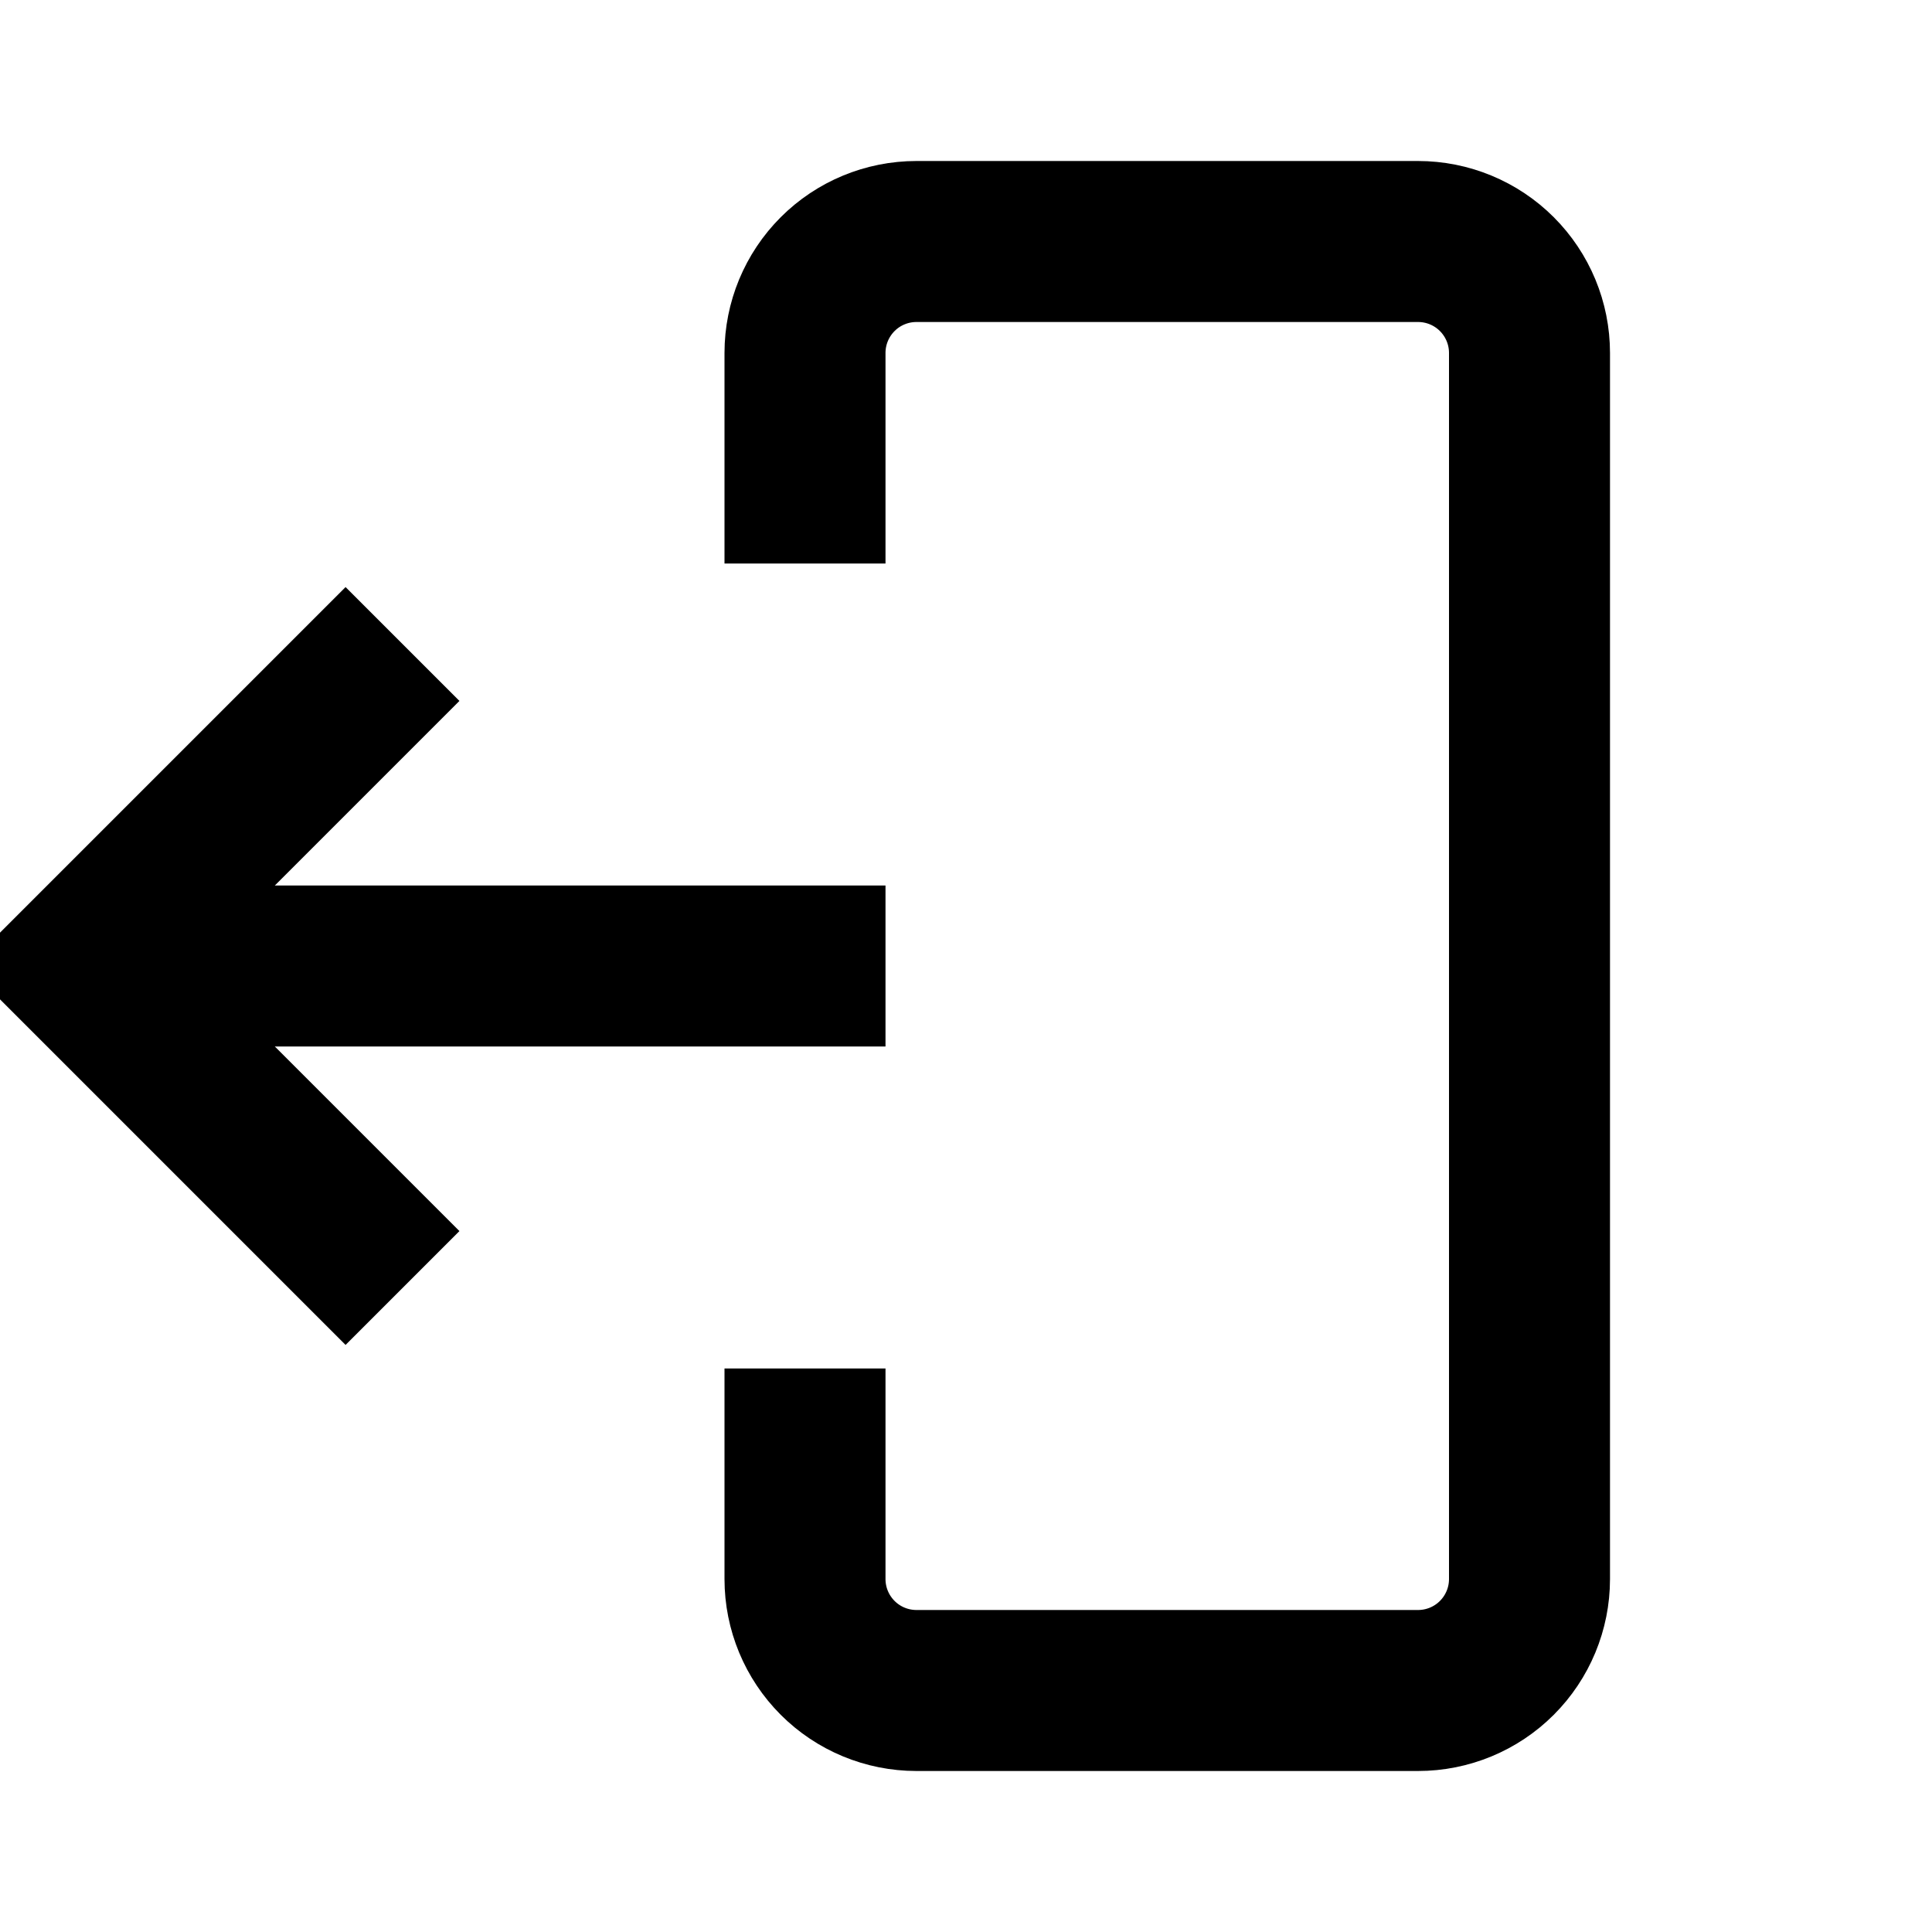
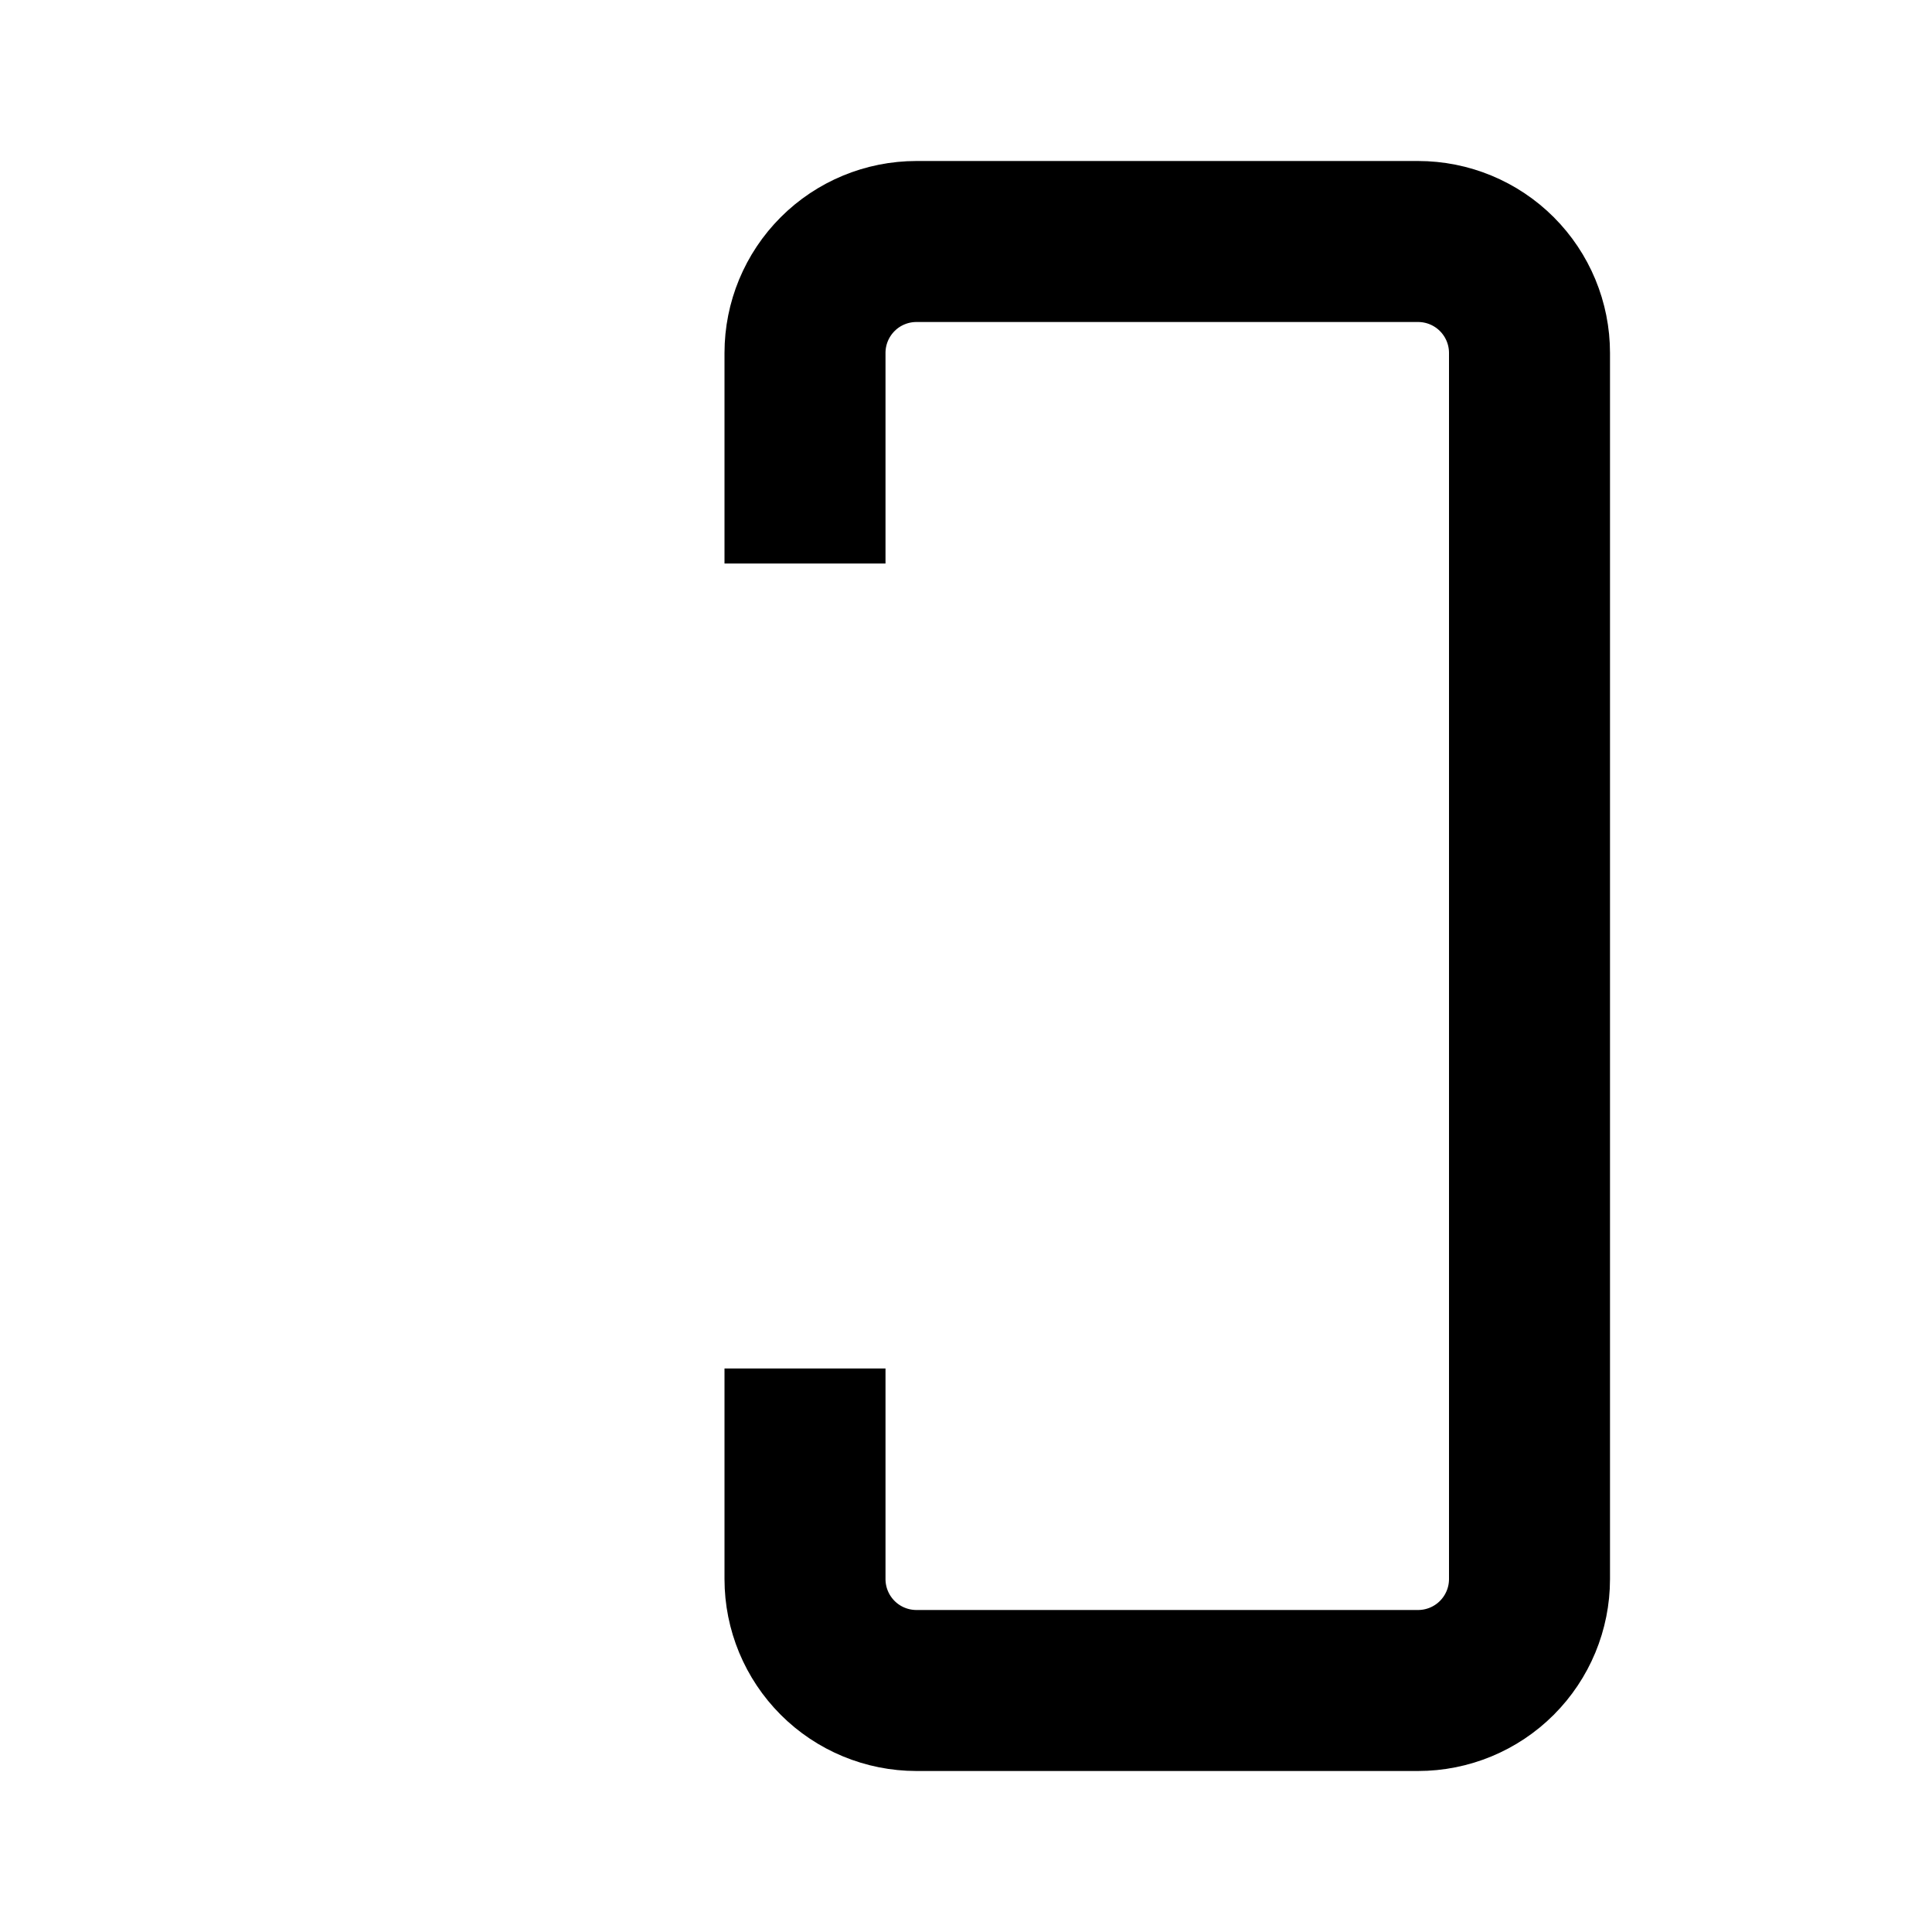
<svg xmlns="http://www.w3.org/2000/svg" viewBox="0 0 24.0 24.0">
  <path d="M10,17V19.616C10,19.983 10.146,20.335 10.406,20.595C10.665,20.854 11.017,21 11.385,21H17.615C17.983,21 18.335,20.854 18.594,20.595C18.854,20.335 19,19.983 19,19.616V4.384C19,4.017 18.854,3.665 18.594,3.405C18.335,3.146 17.983,3 17.615,3H11.385C11.017,3 10.665,3.146 10.406,3.405C10.146,3.665 10,4.017 10,4.384V7" fill="#000000" fill-opacity="0" stroke="#000000" stroke-width="2.0" stroke-opacity="1" />
-   <path d="M2,11h9v2h-9z" fill="#000000" fill-opacity="1" />
-   <path d="M5,8L1,12L5,16" fill="#000000" fill-opacity="0" stroke="#000000" stroke-width="2.0" stroke-opacity="1" />
</svg>